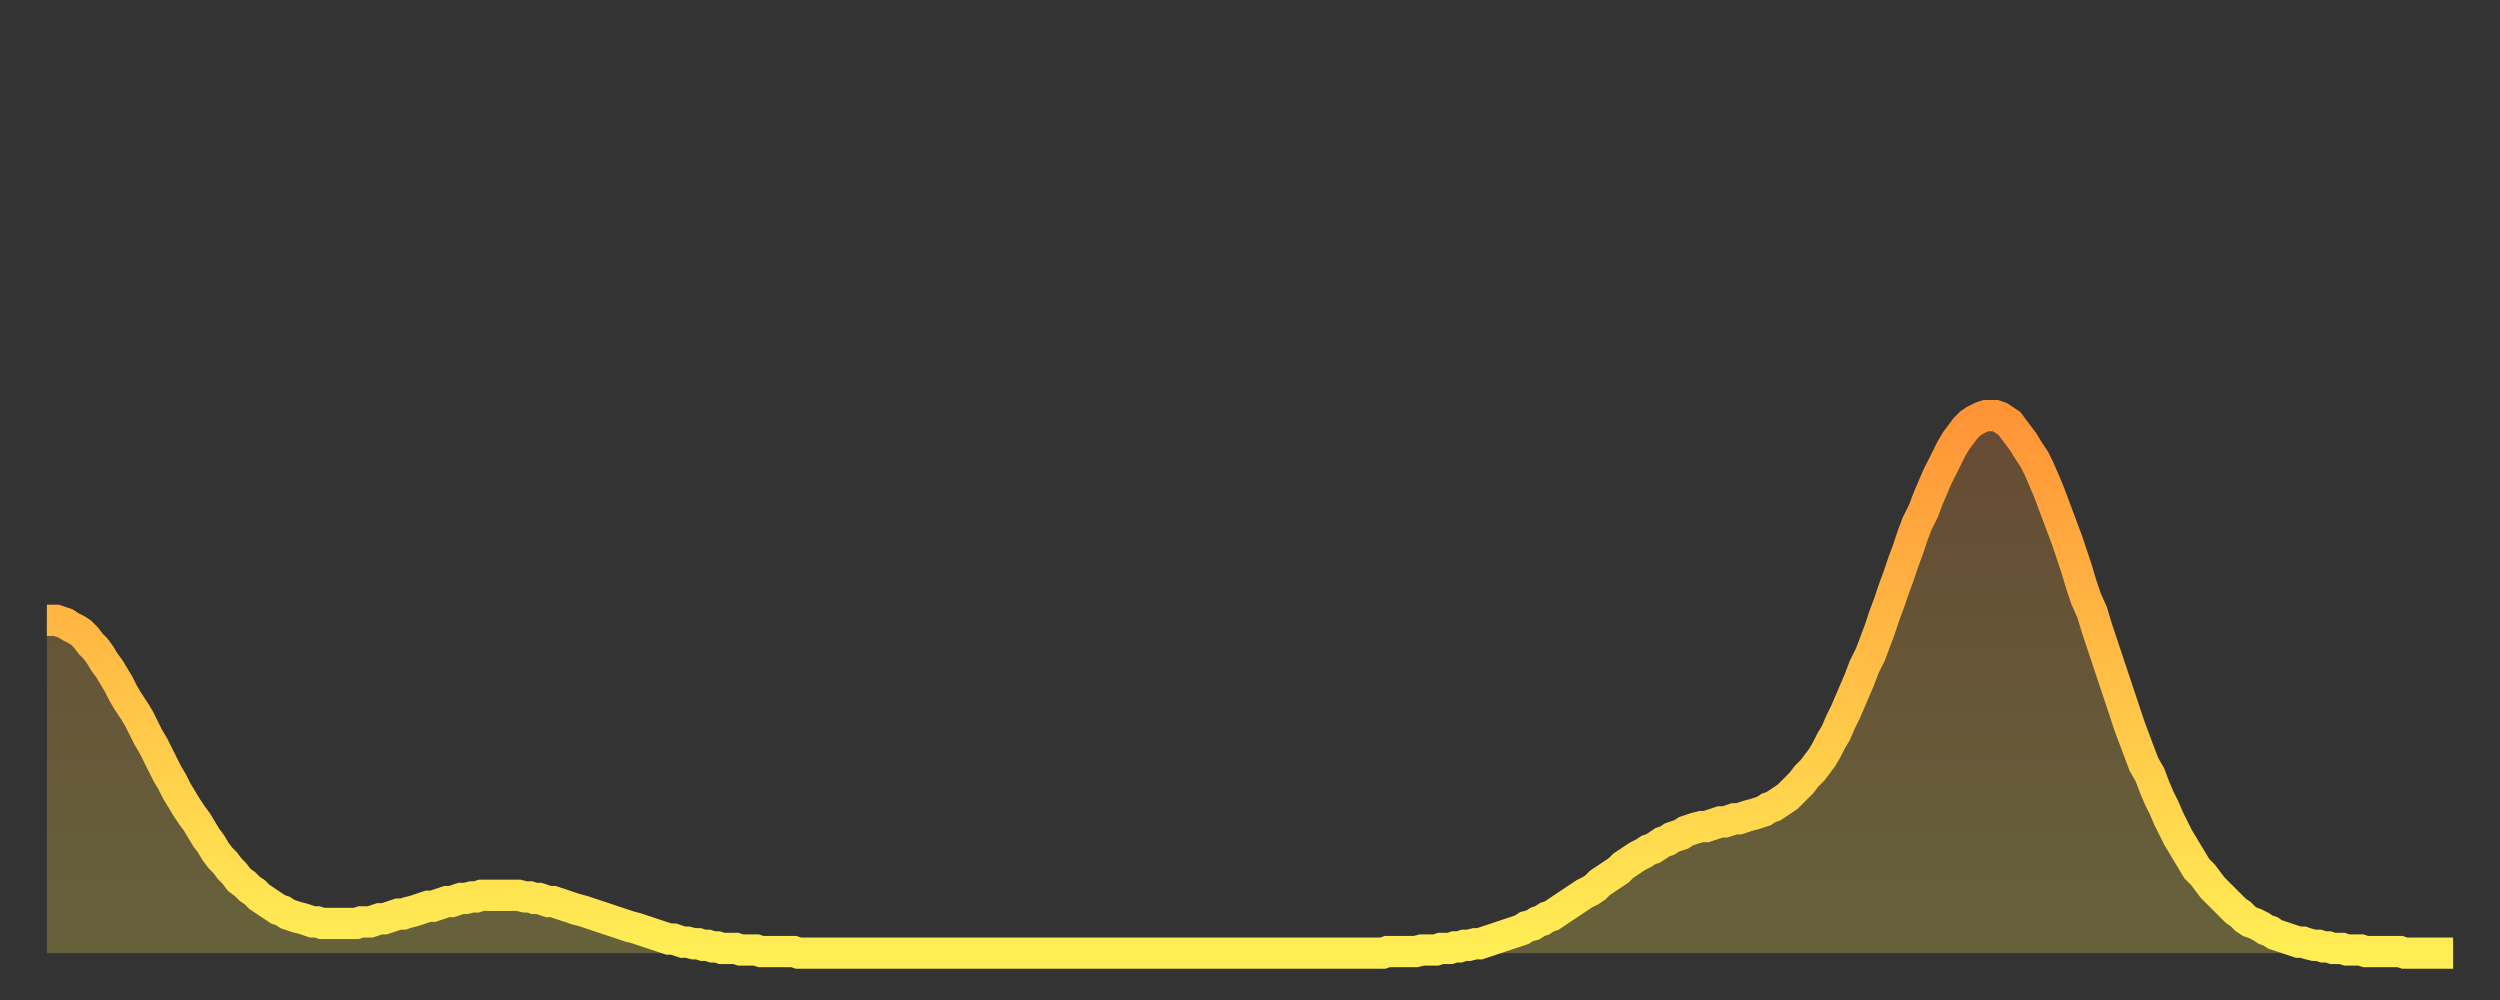
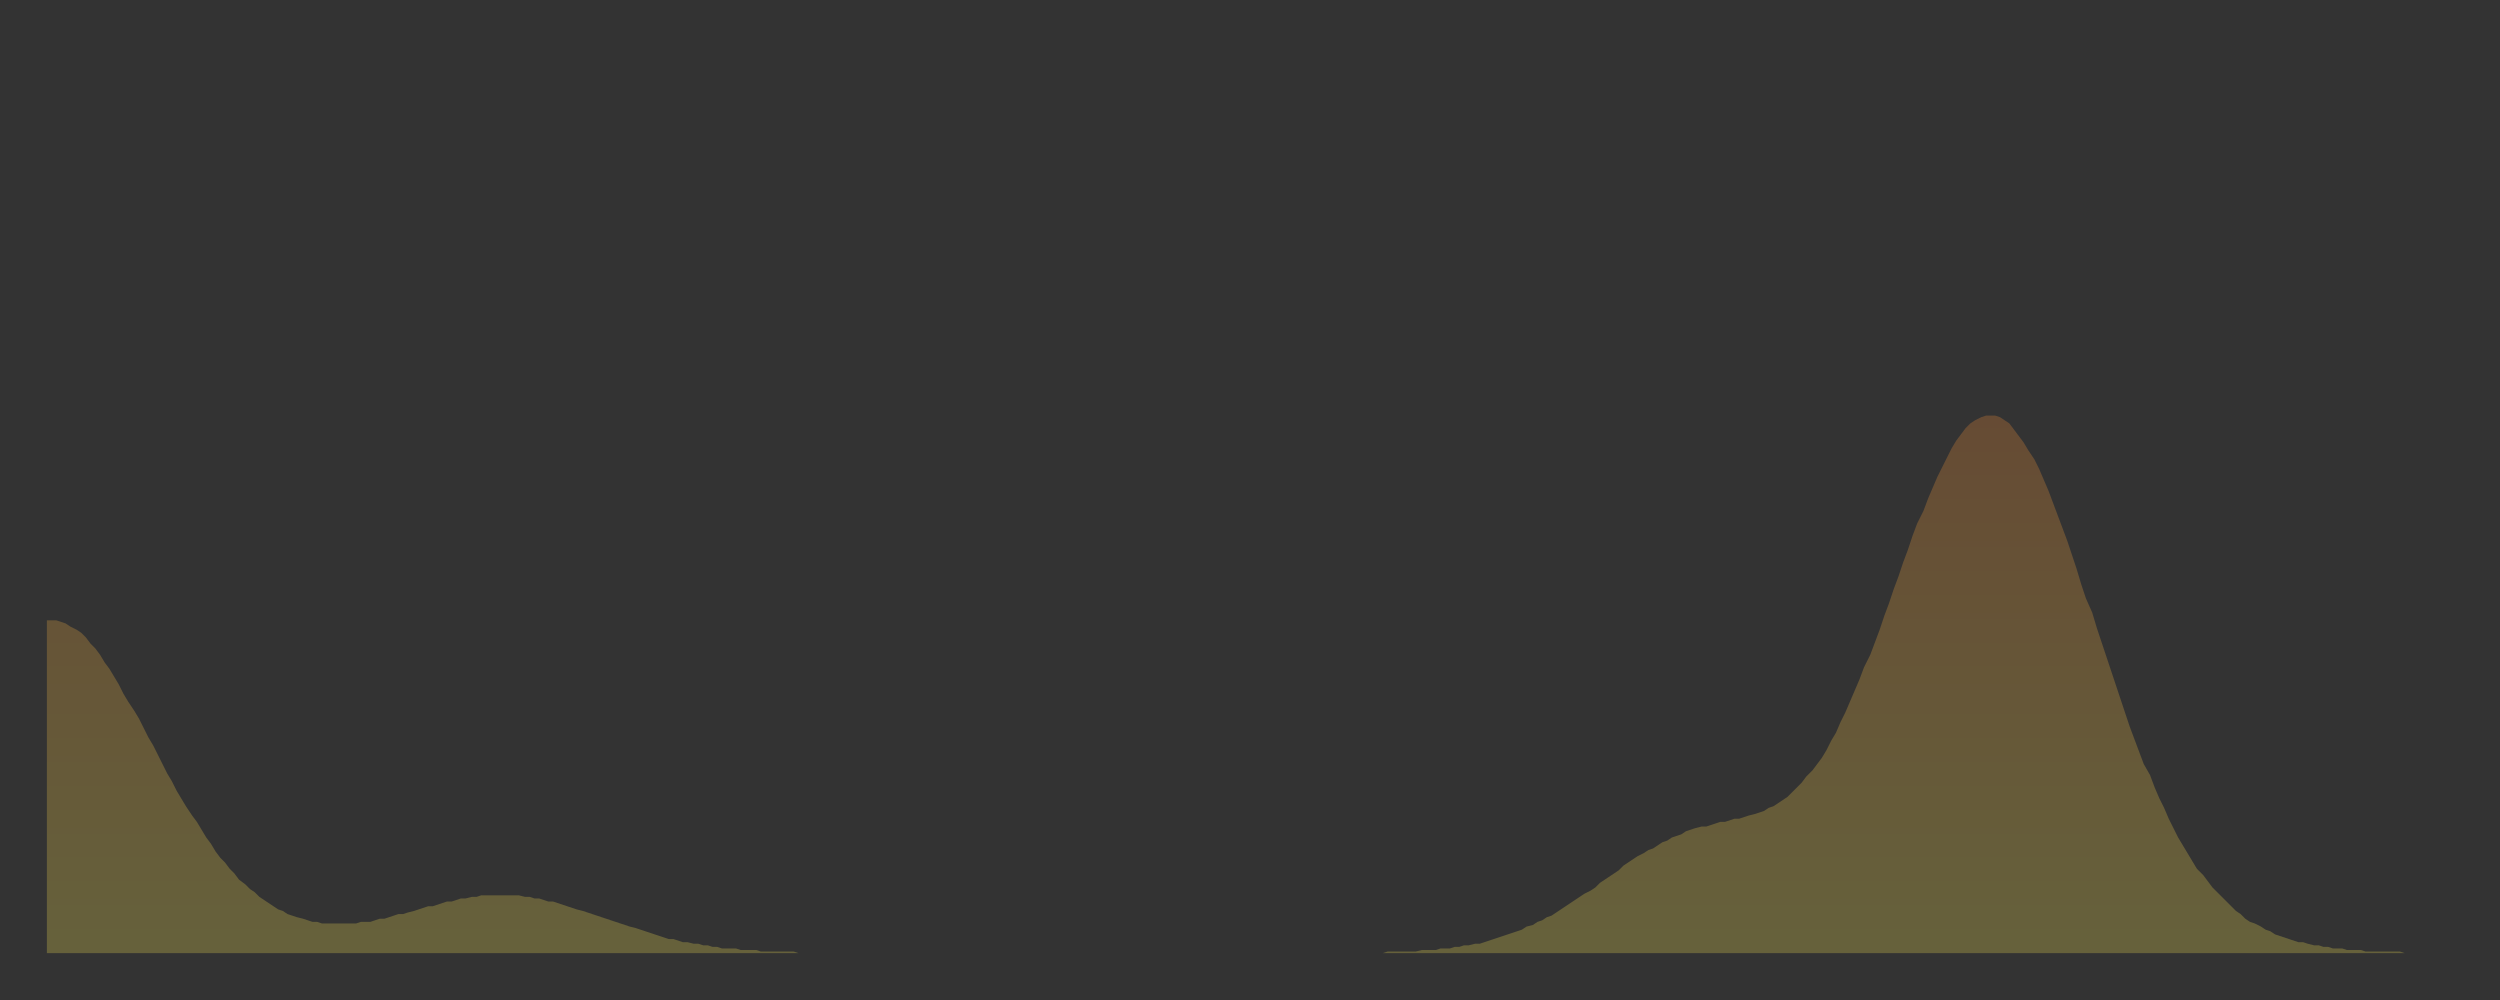
<svg xmlns="http://www.w3.org/2000/svg" baseProfile="full" height="64" version="1.1" width="160">
  <rect width="100%" height="100%" fill="#333333" stroke="none" />
  <defs>
    <linearGradient id="id822434" x1="0" x2="0" y1="0" y2="1">
      <stop offset="0%" stop-color="#ff9437" />
      <stop offset="50%" stop-color="#ffc146" />
      <stop offset="100%" stop-color="#ffee55" />
    </linearGradient>
  </defs>
  <g transform="translate(3,3)">
    <g>
-       <path d="M 0.0 36.7 0.3 36.7 0.6 36.7 0.9 36.8 1.2 36.9 1.5 37.1 1.9 37.3 2.2 37.5 2.5 37.8 2.8 38.2 3.1 38.5 3.4 38.9 3.7 39.4 4.0 39.8 4.3 40.3 4.6 40.8 4.9 41.4 5.2 41.9 5.6 42.5 5.9 43.0 6.2 43.6 6.5 44.2 6.8 44.7 7.1 45.3 7.4 45.9 7.7 46.5 8.0 47.0 8.3 47.6 8.6 48.1 8.9 48.6 9.3 49.2 9.6 49.6 9.9 50.1 10.2 50.6 10.5 51.0 10.8 51.5 11.1 51.9 11.4 52.2 11.7 52.6 12.0 52.9 12.3 53.3 12.7 53.6 13.0 53.9 13.3 54.1 13.6 54.4 13.9 54.6 14.2 54.8 14.5 55.0 14.8 55.2 15.1 55.3 15.4 55.5 15.7 55.6 16.0 55.7 16.4 55.8 16.7 55.9 17.0 56.0 17.3 56.0 17.6 56.1 17.9 56.1 18.2 56.1 18.5 56.1 18.8 56.1 19.1 56.1 19.4 56.1 19.8 56.1 20.1 56.0 20.4 56.0 20.7 56.0 21.0 55.9 21.3 55.8 21.6 55.8 21.9 55.7 22.2 55.6 22.5 55.5 22.8 55.5 23.1 55.4 23.5 55.3 23.8 55.2 24.1 55.1 24.4 55.0 24.7 55.0 25.0 54.9 25.3 54.8 25.6 54.7 25.9 54.7 26.2 54.6 26.5 54.5 26.8 54.5 27.2 54.4 27.5 54.4 27.8 54.3 28.1 54.3 28.4 54.3 28.7 54.3 29.0 54.3 29.3 54.3 29.6 54.3 29.9 54.3 30.2 54.3 30.6 54.4 30.9 54.4 31.2 54.5 31.5 54.5 31.8 54.6 32.1 54.7 32.4 54.7 32.7 54.8 33.0 54.9 33.3 55.0 33.6 55.1 33.9 55.2 34.3 55.3 34.6 55.4 34.9 55.5 35.2 55.6 35.5 55.7 35.8 55.8 36.1 55.9 36.4 56.0 36.7 56.1 37.0 56.2 37.3 56.3 37.7 56.4 38.0 56.5 38.3 56.6 38.6 56.7 38.9 56.8 39.2 56.9 39.5 57.0 39.8 57.1 40.1 57.1 40.4 57.2 40.7 57.3 41.0 57.3 41.4 57.4 41.7 57.4 42.0 57.5 42.3 57.5 42.6 57.6 42.9 57.6 43.2 57.7 43.5 57.7 43.8 57.7 44.1 57.7 44.4 57.8 44.7 57.8 45.1 57.8 45.4 57.8 45.7 57.9 46.0 57.9 46.3 57.9 46.6 57.9 46.9 57.9 47.2 57.9 47.5 57.9 47.8 57.9 48.1 58.0 48.5 58.0 48.8 58.0 49.1 58.0 49.4 58.0 49.7 58.0 50.0 58.0 50.3 58.0 50.6 58.0 50.9 58.0 51.2 58.0 51.5 58.0 51.8 58.0 52.2 58.0 52.5 58.0 52.8 58.0 53.1 58.0 53.4 58.0 53.7 58.0 54.0 58.0 54.3 58.0 54.6 58.0 54.9 58.0 55.2 58.0 55.6 58.0 55.9 58.0 56.2 58.0 56.5 58.0 56.8 58.0 57.1 58.0 57.4 58.0 57.7 58.0 58.0 58.0 58.3 58.0 58.6 58.0 58.9 58.0 59.3 58.0 59.6 58.0 59.9 58.0 60.2 58.0 60.5 58.0 60.8 58.0 61.1 58.0 61.4 58.0 61.7 58.0 62.0 58.0 62.3 58.0 62.6 58.0 63.0 58.0 63.3 58.0 63.6 58.0 63.9 58.0 64.2 58.0 64.5 58.0 64.8 58.0 65.1 58.0 65.4 58.0 65.7 58.0 66.0 58.0 66.4 58.0 66.7 58.0 67.0 58.0 67.3 58.0 67.6 58.0 67.9 58.0 68.2 58.0 68.5 58.0 68.8 58.0 69.1 58.0 69.4 58.0 69.7 58.0 70.1 58.0 70.4 58.0 70.7 58.0 71.0 58.0 71.3 58.0 71.6 58.0 71.9 58.0 72.2 58.0 72.5 58.0 72.8 58.0 73.1 58.0 73.5 58.0 73.8 58.0 74.1 58.0 74.4 58.0 74.7 58.0 75.0 58.0 75.3 58.0 75.6 58.0 75.9 58.0 76.2 58.0 76.5 58.0 76.8 58.0 77.2 58.0 77.5 58.0 77.8 58.0 78.1 58.0 78.4 58.0 78.7 58.0 79.0 58.0 79.3 58.0 79.6 58.0 79.9 58.0 80.2 58.0 80.5 58.0 80.9 58.0 81.2 58.0 81.5 58.0 81.8 58.0 82.1 58.0 82.4 58.0 82.7 58.0 83.0 58.0 83.3 58.0 83.6 58.0 83.9 58.0 84.3 58.0 84.6 58.0 84.9 58.0 85.2 58.0 85.5 58.0 85.8 57.9 86.1 57.9 86.4 57.9 86.7 57.9 87.0 57.9 87.3 57.9 87.6 57.9 88.0 57.8 88.3 57.8 88.6 57.8 88.9 57.8 89.2 57.7 89.5 57.7 89.8 57.7 90.1 57.6 90.4 57.6 90.7 57.5 91.0 57.5 91.4 57.4 91.7 57.4 92.0 57.3 92.3 57.2 92.6 57.1 92.9 57.0 93.2 56.9 93.5 56.8 93.8 56.7 94.1 56.6 94.4 56.5 94.7 56.3 95.1 56.2 95.4 56.0 95.7 55.9 96.0 55.7 96.3 55.6 96.6 55.4 96.9 55.2 97.2 55.0 97.5 54.8 97.8 54.6 98.1 54.4 98.4 54.2 98.8 54.0 99.1 53.8 99.4 53.5 99.7 53.3 100.0 53.1 100.3 52.9 100.6 52.7 100.9 52.4 101.2 52.2 101.5 52.0 101.8 51.8 102.2 51.6 102.5 51.4 102.8 51.3 103.1 51.1 103.4 50.9 103.7 50.8 104.0 50.6 104.3 50.5 104.6 50.4 104.9 50.2 105.2 50.1 105.5 50.0 105.9 49.9 106.2 49.9 106.5 49.8 106.8 49.7 107.1 49.6 107.4 49.6 107.7 49.5 108.0 49.4 108.3 49.4 108.6 49.3 108.9 49.2 109.3 49.1 109.6 49.0 109.9 48.9 110.2 48.7 110.5 48.6 110.8 48.4 111.1 48.2 111.4 48.0 111.7 47.7 112.0 47.4 112.3 47.1 112.6 46.7 113.0 46.3 113.3 45.9 113.6 45.5 113.9 45.0 114.2 44.4 114.5 43.9 114.8 43.2 115.1 42.6 115.4 41.9 115.7 41.2 116.0 40.5 116.3 39.7 116.7 38.9 117.0 38.1 117.3 37.3 117.6 36.4 117.9 35.6 118.2 34.7 118.5 33.9 118.8 33.0 119.1 32.2 119.4 31.3 119.7 30.5 120.1 29.7 120.4 28.9 120.7 28.2 121.0 27.5 121.3 26.9 121.6 26.3 121.9 25.7 122.2 25.2 122.5 24.8 122.8 24.4 123.1 24.1 123.4 23.9 123.8 23.7 124.1 23.6 124.4 23.6 124.7 23.6 125.0 23.7 125.3 23.9 125.6 24.1 125.9 24.5 126.2 24.9 126.5 25.3 126.8 25.8 127.2 26.4 127.5 27.0 127.8 27.7 128.1 28.4 128.4 29.2 128.7 30.0 129.0 30.8 129.3 31.6 129.6 32.5 129.9 33.4 130.2 34.4 130.5 35.3 130.9 36.2 131.2 37.2 131.5 38.1 131.8 39.0 132.1 39.9 132.4 40.8 132.7 41.7 133.0 42.6 133.3 43.5 133.6 44.3 133.9 45.1 134.2 45.9 134.6 46.6 134.9 47.4 135.2 48.1 135.5 48.7 135.8 49.4 136.1 50.0 136.4 50.6 136.7 51.1 137.0 51.6 137.3 52.1 137.6 52.6 138.0 53.0 138.3 53.4 138.6 53.8 138.9 54.1 139.2 54.4 139.5 54.7 139.8 55.0 140.1 55.3 140.4 55.5 140.7 55.8 141.0 56.0 141.3 56.1 141.7 56.3 142.0 56.5 142.3 56.6 142.6 56.8 142.9 56.9 143.2 57.0 143.5 57.1 143.8 57.2 144.1 57.3 144.4 57.3 144.7 57.4 145.1 57.5 145.4 57.5 145.7 57.6 146.0 57.6 146.3 57.7 146.6 57.7 146.9 57.7 147.2 57.8 147.5 57.8 147.8 57.8 148.1 57.8 148.4 57.9 148.8 57.9 149.1 57.9 149.4 57.9 149.7 57.9 150.0 57.9 150.3 57.9 150.6 57.9 150.9 58.0 151.2 58.0 151.5 58.0 151.8 58.0 152.1 58.0 152.5 58.0 152.8 58.0 153.1 58.0 153.4 58.0 153.7 58.0 154.0 58.0" fill="none" id="graph-curve" opacity="1" stroke="url(#id822434)" stroke-width="2" />
      <path d="M 0 58 L 0.0 36.7 0.3 36.7 0.6 36.7 0.9 36.8 1.2 36.9 1.5 37.1 1.9 37.3 2.2 37.5 2.5 37.8 2.8 38.2 3.1 38.5 3.4 38.9 3.7 39.4 4.0 39.8 4.3 40.3 4.6 40.8 4.9 41.4 5.2 41.9 5.6 42.5 5.9 43.0 6.2 43.6 6.5 44.2 6.8 44.7 7.1 45.3 7.4 45.9 7.7 46.5 8.0 47.0 8.3 47.6 8.6 48.1 8.9 48.6 9.3 49.2 9.6 49.6 9.9 50.1 10.2 50.6 10.5 51.0 10.8 51.5 11.1 51.9 11.4 52.2 11.7 52.6 12.0 52.9 12.3 53.3 12.7 53.6 13.0 53.9 13.3 54.1 13.6 54.4 13.9 54.6 14.2 54.8 14.5 55.0 14.8 55.2 15.1 55.3 15.4 55.5 15.7 55.6 16.0 55.7 16.4 55.8 16.7 55.9 17.0 56.0 17.3 56.0 17.6 56.1 17.9 56.1 18.2 56.1 18.5 56.1 18.8 56.1 19.1 56.1 19.4 56.1 19.8 56.1 20.1 56.0 20.4 56.0 20.7 56.0 21.0 55.9 21.3 55.8 21.6 55.8 21.9 55.7 22.2 55.6 22.5 55.5 22.8 55.5 23.1 55.4 23.5 55.3 23.8 55.2 24.1 55.1 24.4 55.0 24.7 55.0 25.0 54.9 25.3 54.8 25.6 54.7 25.9 54.7 26.2 54.6 26.5 54.5 26.8 54.5 27.2 54.4 27.5 54.4 27.8 54.3 28.1 54.3 28.4 54.3 28.7 54.3 29.0 54.3 29.3 54.3 29.6 54.3 29.9 54.3 30.2 54.3 30.6 54.4 30.9 54.4 31.2 54.5 31.5 54.5 31.8 54.6 32.1 54.7 32.4 54.7 32.7 54.8 33.0 54.9 33.3 55.0 33.6 55.1 33.9 55.2 34.3 55.3 34.6 55.4 34.9 55.5 35.2 55.6 35.5 55.7 35.8 55.8 36.1 55.9 36.4 56.0 36.7 56.1 37.0 56.2 37.3 56.3 37.7 56.4 38.0 56.5 38.3 56.6 38.6 56.7 38.9 56.8 39.2 56.9 39.5 57.0 39.8 57.1 40.1 57.1 40.4 57.2 40.7 57.3 41.0 57.3 41.4 57.4 41.7 57.4 42.0 57.5 42.3 57.5 42.6 57.6 42.9 57.6 43.2 57.7 43.5 57.7 43.8 57.7 44.1 57.7 44.4 57.8 44.7 57.8 45.1 57.8 45.4 57.8 45.7 57.9 46.0 57.9 46.3 57.9 46.6 57.9 46.9 57.9 47.2 57.9 47.5 57.9 47.8 57.9 48.1 58.0 48.5 58.0 48.8 58.0 49.1 58.0 49.4 58.0 49.7 58.0 50.0 58.0 50.3 58.0 50.6 58.0 50.9 58.0 51.2 58.0 51.5 58.0 51.8 58.0 52.2 58.0 52.5 58.0 52.8 58.0 53.1 58.0 53.4 58.0 53.7 58.0 54.0 58.0 54.3 58.0 54.6 58.0 54.9 58.0 55.2 58.0 55.6 58.0 55.9 58.0 56.2 58.0 56.5 58.0 56.8 58.0 57.1 58.0 57.4 58.0 57.7 58.0 58.0 58.0 58.3 58.0 58.6 58.0 58.9 58.0 59.3 58.0 59.6 58.0 59.9 58.0 60.2 58.0 60.5 58.0 60.8 58.0 61.1 58.0 61.4 58.0 61.7 58.0 62.0 58.0 62.3 58.0 62.6 58.0 63.0 58.0 63.3 58.0 63.6 58.0 63.9 58.0 64.2 58.0 64.5 58.0 64.8 58.0 65.1 58.0 65.4 58.0 65.7 58.0 66.0 58.0 66.4 58.0 66.7 58.0 67.0 58.0 67.3 58.0 67.6 58.0 67.9 58.0 68.2 58.0 68.5 58.0 68.8 58.0 69.1 58.0 69.4 58.0 69.7 58.0 70.1 58.0 70.4 58.0 70.7 58.0 71.0 58.0 71.3 58.0 71.6 58.0 71.9 58.0 72.2 58.0 72.5 58.0 72.8 58.0 73.1 58.0 73.5 58.0 73.8 58.0 74.1 58.0 74.4 58.0 74.7 58.0 75.0 58.0 75.3 58.0 75.6 58.0 75.9 58.0 76.2 58.0 76.5 58.0 76.8 58.0 77.2 58.0 77.5 58.0 77.8 58.0 78.1 58.0 78.4 58.0 78.7 58.0 79.0 58.0 79.3 58.0 79.6 58.0 79.9 58.0 80.2 58.0 80.5 58.0 80.9 58.0 81.2 58.0 81.5 58.0 81.8 58.0 82.1 58.0 82.4 58.0 82.7 58.0 83.0 58.0 83.3 58.0 83.6 58.0 83.9 58.0 84.3 58.0 84.6 58.0 84.9 58.0 85.2 58.0 85.5 58.0 85.8 57.9 86.1 57.9 86.4 57.9 86.7 57.9 87.0 57.9 87.3 57.9 87.6 57.9 88.0 57.8 88.3 57.8 88.6 57.8 88.9 57.8 89.2 57.7 89.5 57.7 89.8 57.7 90.1 57.6 90.4 57.6 90.7 57.5 91.0 57.5 91.4 57.4 91.7 57.4 92.0 57.3 92.3 57.2 92.6 57.1 92.9 57.0 93.2 56.9 93.5 56.8 93.8 56.7 94.1 56.6 94.4 56.5 94.7 56.3 95.1 56.2 95.4 56.0 95.7 55.9 96.0 55.7 96.3 55.6 96.6 55.4 96.9 55.2 97.2 55.0 97.5 54.8 97.8 54.6 98.1 54.4 98.4 54.2 98.8 54.0 99.1 53.8 99.4 53.5 99.7 53.3 100.0 53.1 100.3 52.9 100.6 52.7 100.9 52.4 101.2 52.2 101.5 52.0 101.8 51.8 102.2 51.6 102.5 51.4 102.8 51.3 103.1 51.1 103.4 50.9 103.7 50.8 104.0 50.6 104.3 50.5 104.6 50.4 104.9 50.2 105.2 50.1 105.5 50.0 105.9 49.9 106.2 49.9 106.5 49.8 106.8 49.7 107.1 49.6 107.4 49.6 107.7 49.5 108.0 49.4 108.3 49.4 108.6 49.3 108.9 49.2 109.3 49.1 109.6 49.0 109.9 48.9 110.2 48.7 110.5 48.6 110.8 48.4 111.1 48.2 111.4 48.0 111.7 47.7 112.0 47.4 112.3 47.1 112.6 46.7 113.0 46.3 113.3 45.9 113.6 45.5 113.9 45.0 114.2 44.4 114.5 43.9 114.8 43.2 115.1 42.6 115.4 41.9 115.7 41.2 116.0 40.5 116.3 39.7 116.7 38.9 117.0 38.1 117.3 37.3 117.6 36.4 117.9 35.6 118.2 34.7 118.5 33.9 118.8 33.0 119.1 32.2 119.4 31.3 119.7 30.5 120.1 29.7 120.4 28.9 120.7 28.2 121.0 27.5 121.3 26.9 121.6 26.3 121.9 25.7 122.2 25.2 122.5 24.8 122.8 24.4 123.1 24.1 123.4 23.9 123.8 23.7 124.1 23.6 124.4 23.6 124.7 23.6 125.0 23.7 125.3 23.9 125.6 24.1 125.9 24.5 126.2 24.9 126.5 25.3 126.8 25.8 127.2 26.4 127.5 27.0 127.8 27.7 128.1 28.4 128.4 29.2 128.7 30.0 129.0 30.8 129.3 31.6 129.6 32.5 129.9 33.4 130.2 34.4 130.5 35.3 130.9 36.2 131.2 37.2 131.5 38.1 131.8 39.0 132.1 39.9 132.4 40.8 132.7 41.7 133.0 42.6 133.3 43.5 133.6 44.3 133.9 45.1 134.2 45.9 134.6 46.6 134.9 47.4 135.2 48.1 135.5 48.7 135.8 49.4 136.1 50.0 136.4 50.6 136.7 51.1 137.0 51.6 137.3 52.1 137.6 52.6 138.0 53.0 138.3 53.4 138.6 53.8 138.9 54.1 139.2 54.4 139.5 54.7 139.8 55.0 140.1 55.3 140.4 55.5 140.7 55.8 141.0 56.0 141.3 56.1 141.7 56.3 142.0 56.5 142.3 56.6 142.6 56.8 142.9 56.9 143.2 57.0 143.5 57.1 143.8 57.2 144.1 57.3 144.4 57.3 144.7 57.4 145.1 57.5 145.4 57.5 145.7 57.6 146.0 57.6 146.3 57.7 146.6 57.7 146.9 57.7 147.2 57.8 147.5 57.8 147.8 57.8 148.1 57.8 148.4 57.9 148.8 57.9 149.1 57.9 149.4 57.9 149.7 57.9 150.0 57.9 150.3 57.9 150.6 57.9 150.9 58.0 151.2 58.0 151.5 58.0 151.8 58.0 152.1 58.0 152.5 58.0 152.8 58.0 153.1 58.0 153.4 58.0 153.7 58.0 154.0 58.0 154 58" fill="url(#id822434)" fill-opacity=".25" id="graph-shadow" />
    </g>
  </g>
</svg>